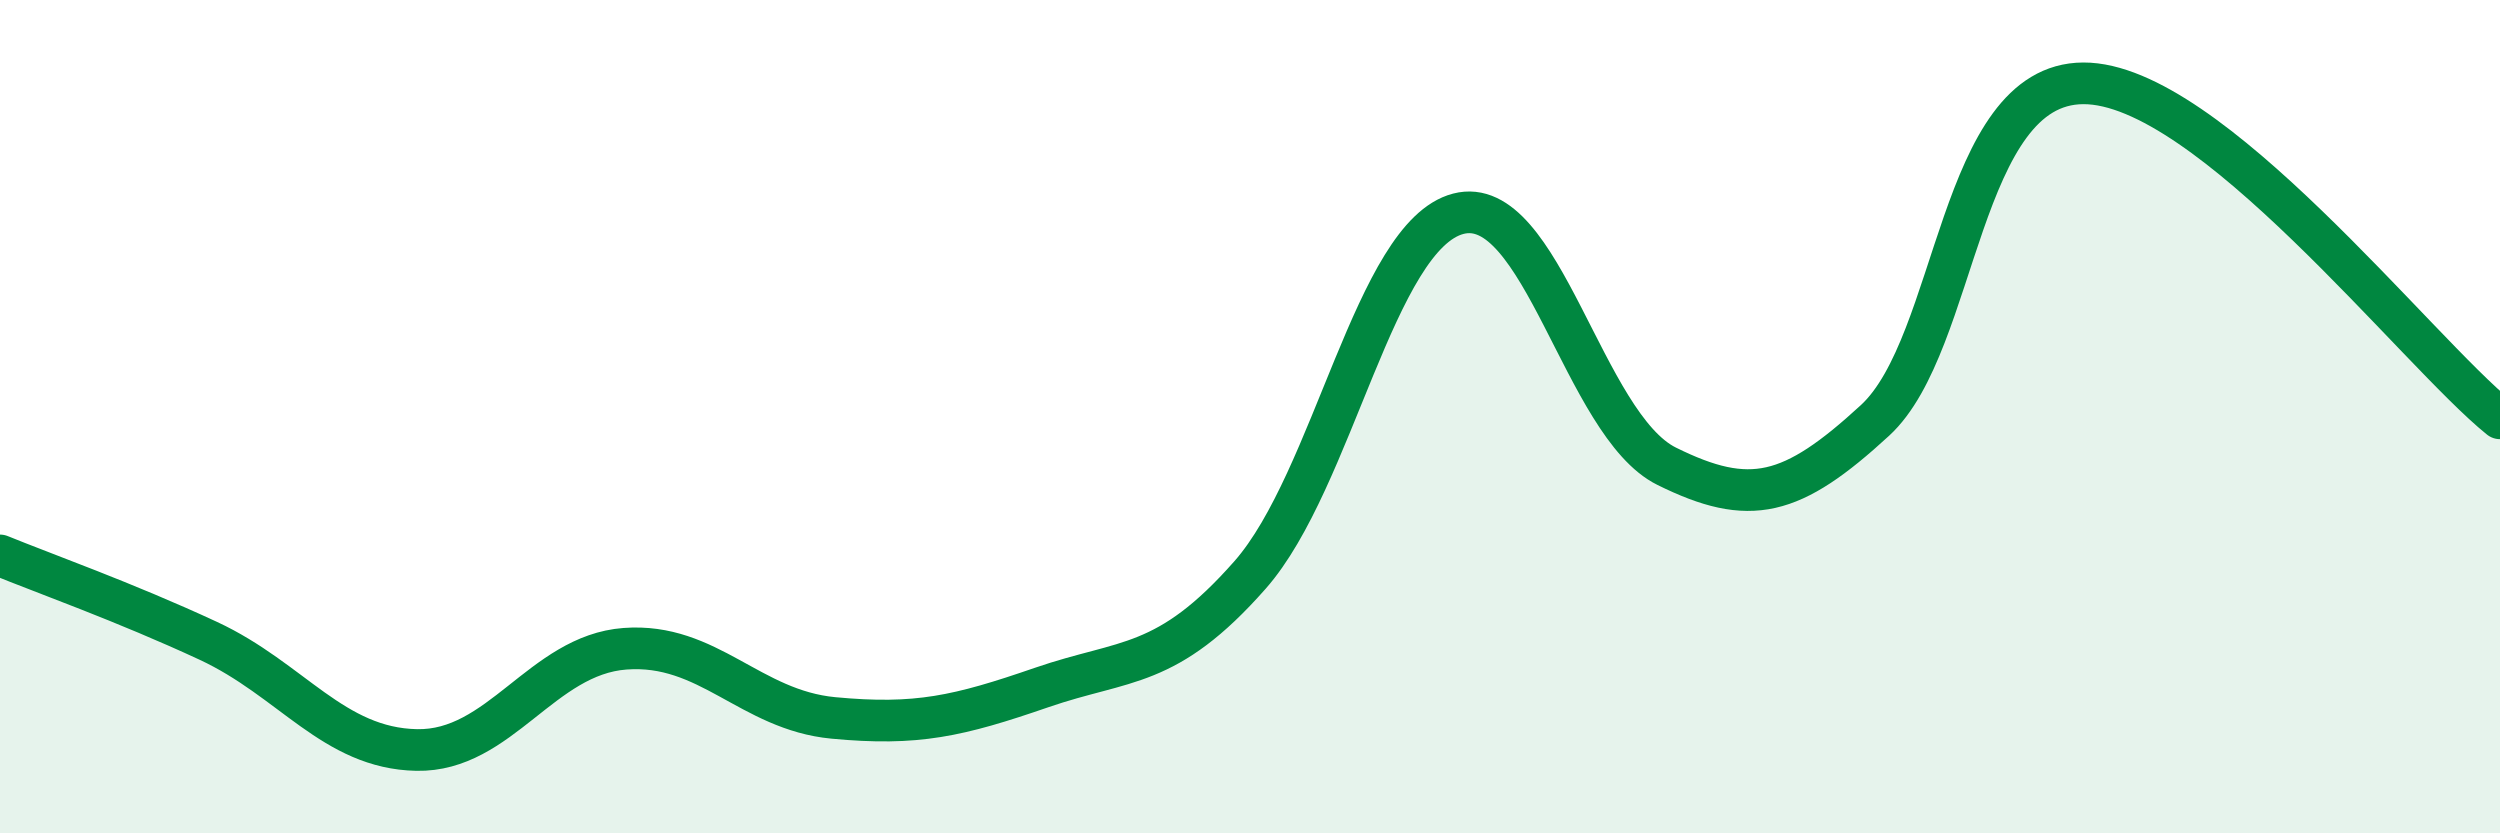
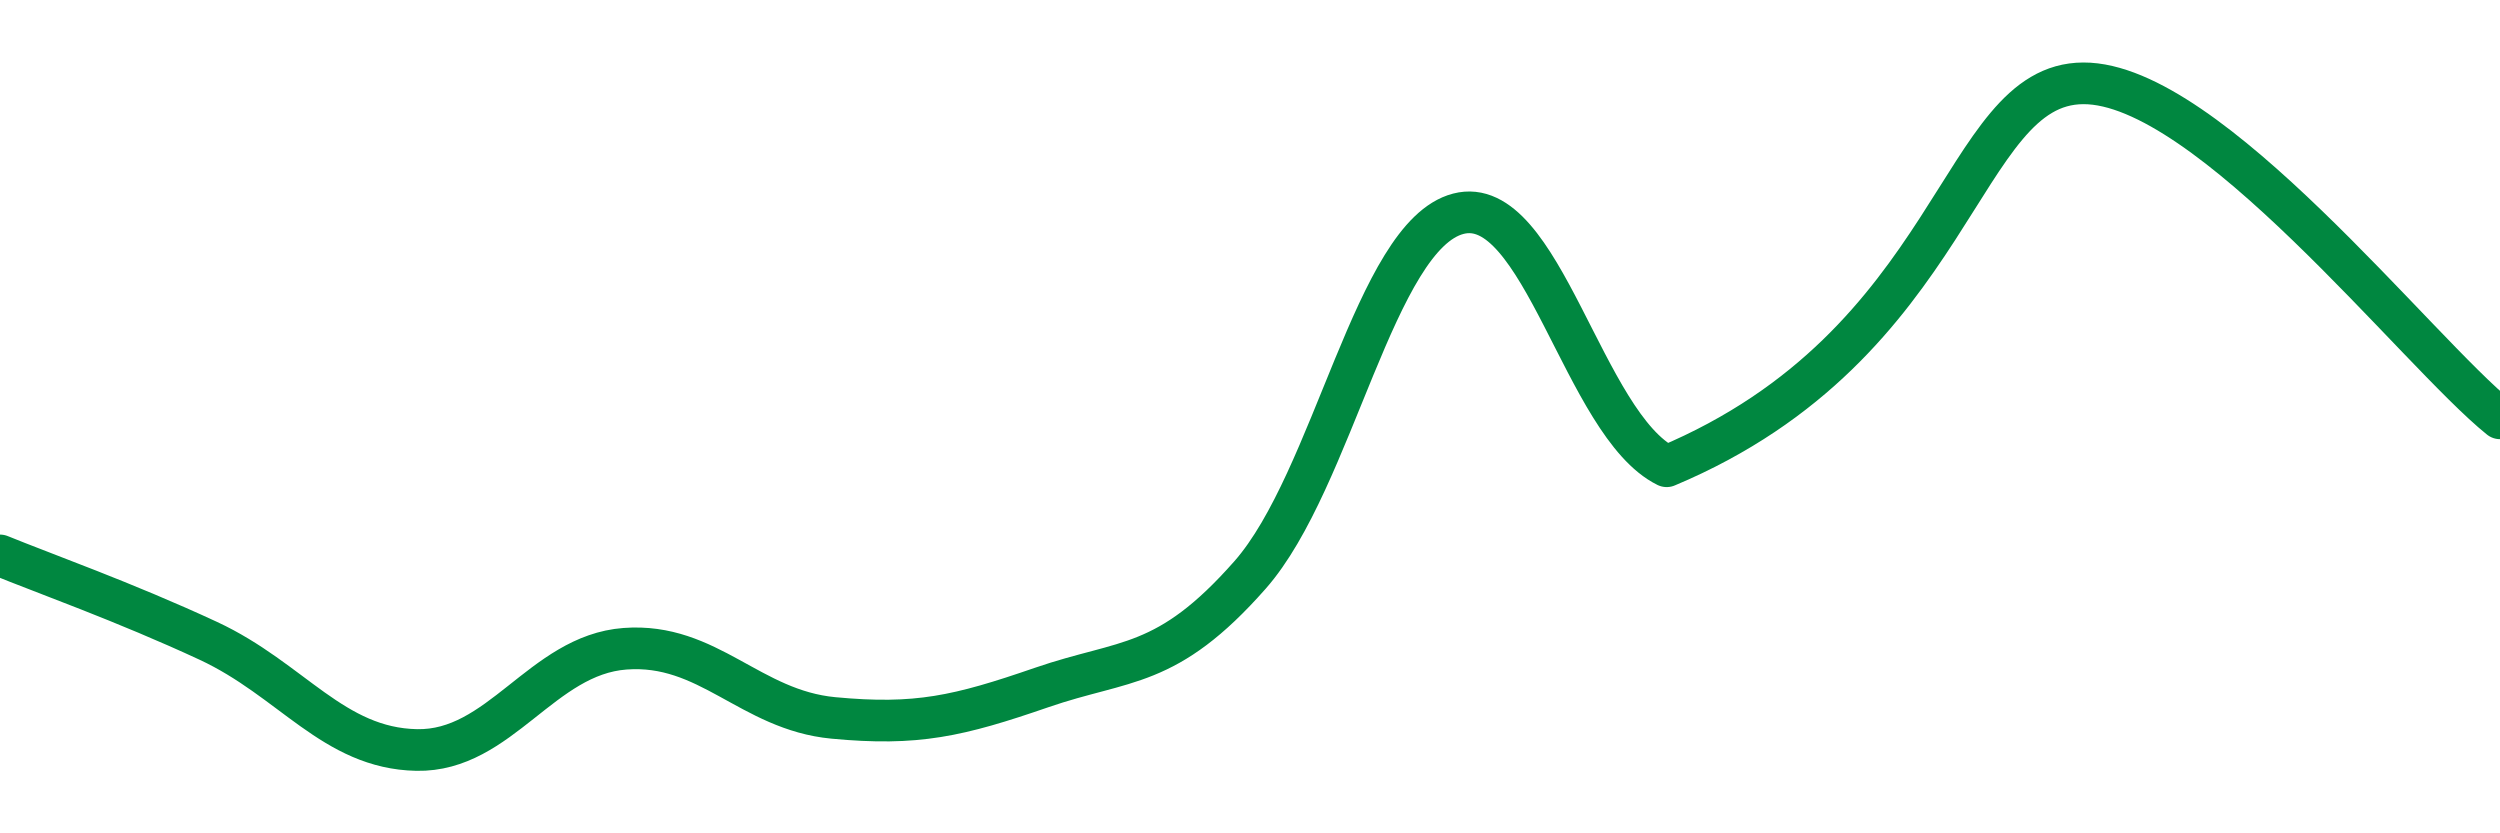
<svg xmlns="http://www.w3.org/2000/svg" width="60" height="20" viewBox="0 0 60 20">
-   <path d="M 0,13.33 C 1,13.74 3,14.45 5,15.38 C 7,16.31 8,17.96 10,18 C 12,18.04 13,15.72 15,15.57 C 17,15.42 18,17.04 20,17.23 C 22,17.42 23,17.19 25,16.5 C 27,15.81 28,16.07 30,13.8 C 32,11.53 33,5.65 35,5.13 C 37,4.61 38,10.2 40,11.19 C 42,12.18 43,11.93 45,10.09 C 47,8.25 47,2.01 50,2 C 53,1.99 58,8.43 60,10.04L60 20L0 20Z" fill="#008740" opacity="0.1" stroke-linecap="round" stroke-linejoin="round" />
-   <path d="M 0,13.33 C 1,13.74 3,14.45 5,15.38 C 7,16.31 8,17.96 10,18 C 12,18.04 13,15.72 15,15.57 C 17,15.42 18,17.04 20,17.23 C 22,17.42 23,17.19 25,16.5 C 27,15.81 28,16.07 30,13.8 C 32,11.53 33,5.65 35,5.13 C 37,4.61 38,10.2 40,11.19 C 42,12.18 43,11.93 45,10.09 C 47,8.25 47,2.01 50,2 C 53,1.99 58,8.43 60,10.04" stroke="#008740" stroke-width="1" fill="none" stroke-linecap="round" stroke-linejoin="round" />
+   <path d="M 0,13.33 C 1,13.74 3,14.45 5,15.38 C 7,16.31 8,17.96 10,18 C 12,18.04 13,15.72 15,15.57 C 17,15.42 18,17.04 20,17.23 C 22,17.42 23,17.19 25,16.5 C 27,15.81 28,16.07 30,13.8 C 32,11.53 33,5.65 35,5.13 C 37,4.61 38,10.2 40,11.19 C 47,8.25 47,2.01 50,2 C 53,1.99 58,8.43 60,10.04" stroke="#008740" stroke-width="1" fill="none" stroke-linecap="round" stroke-linejoin="round" />
</svg>